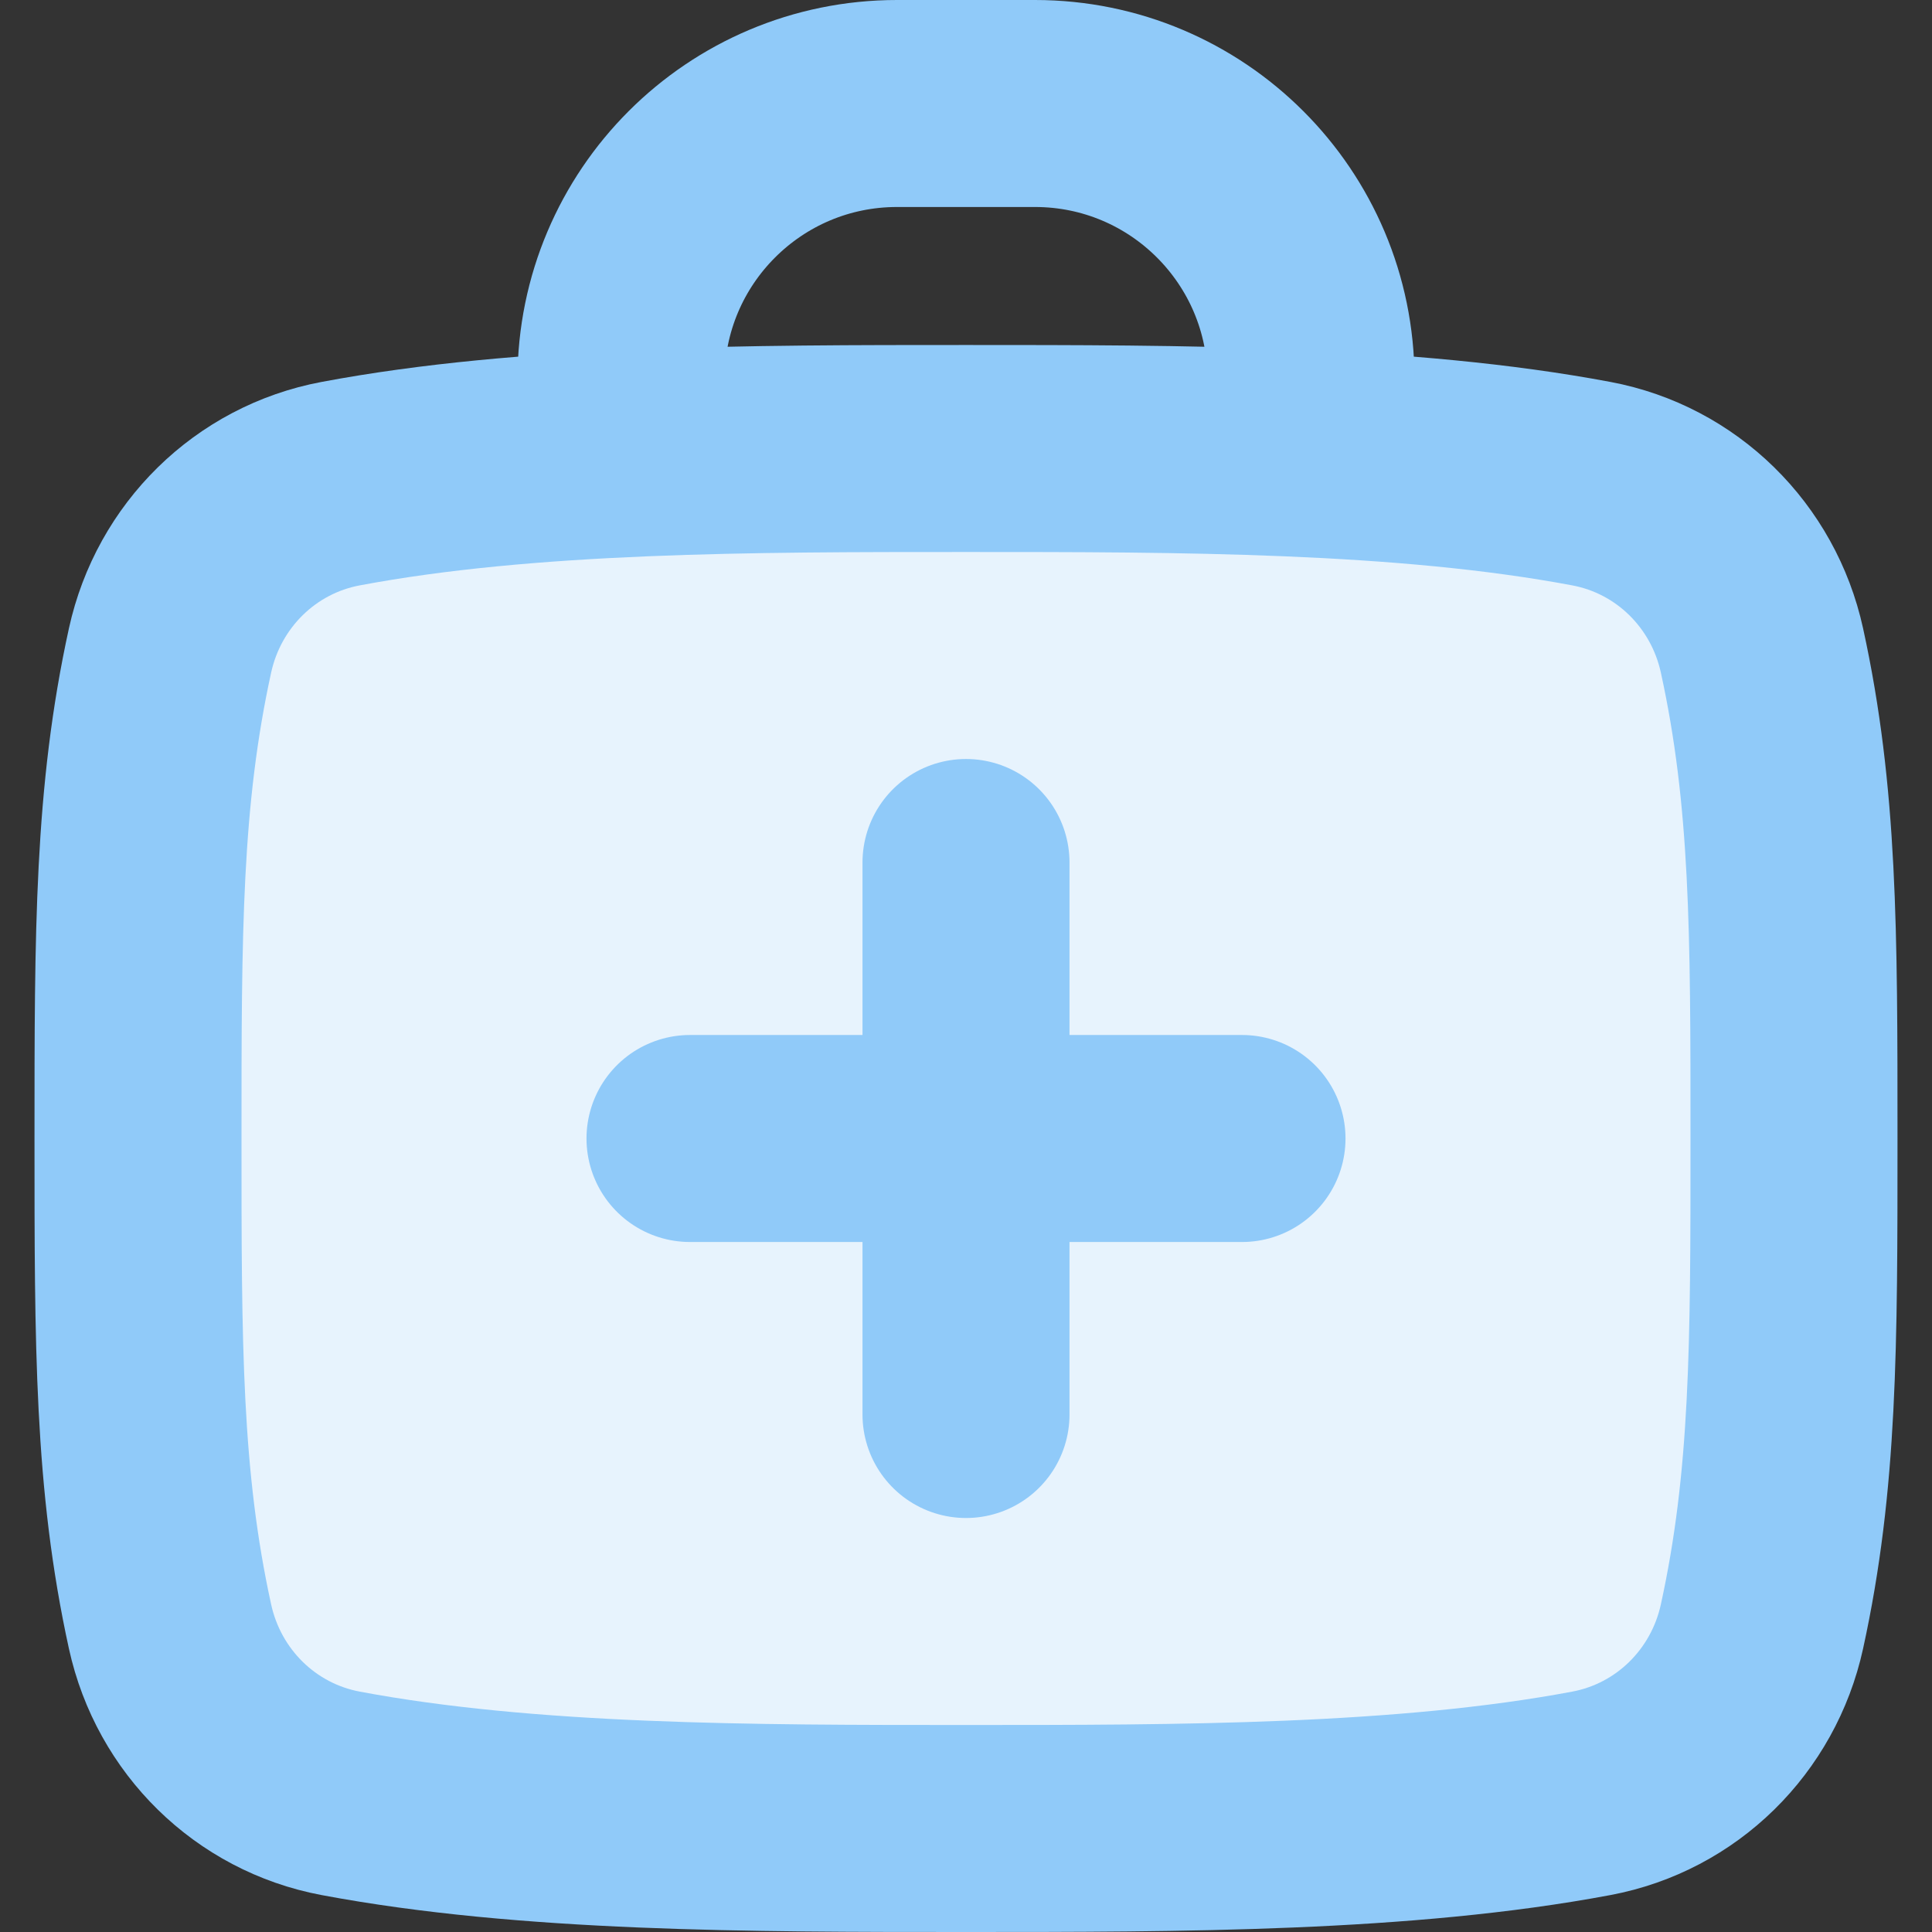
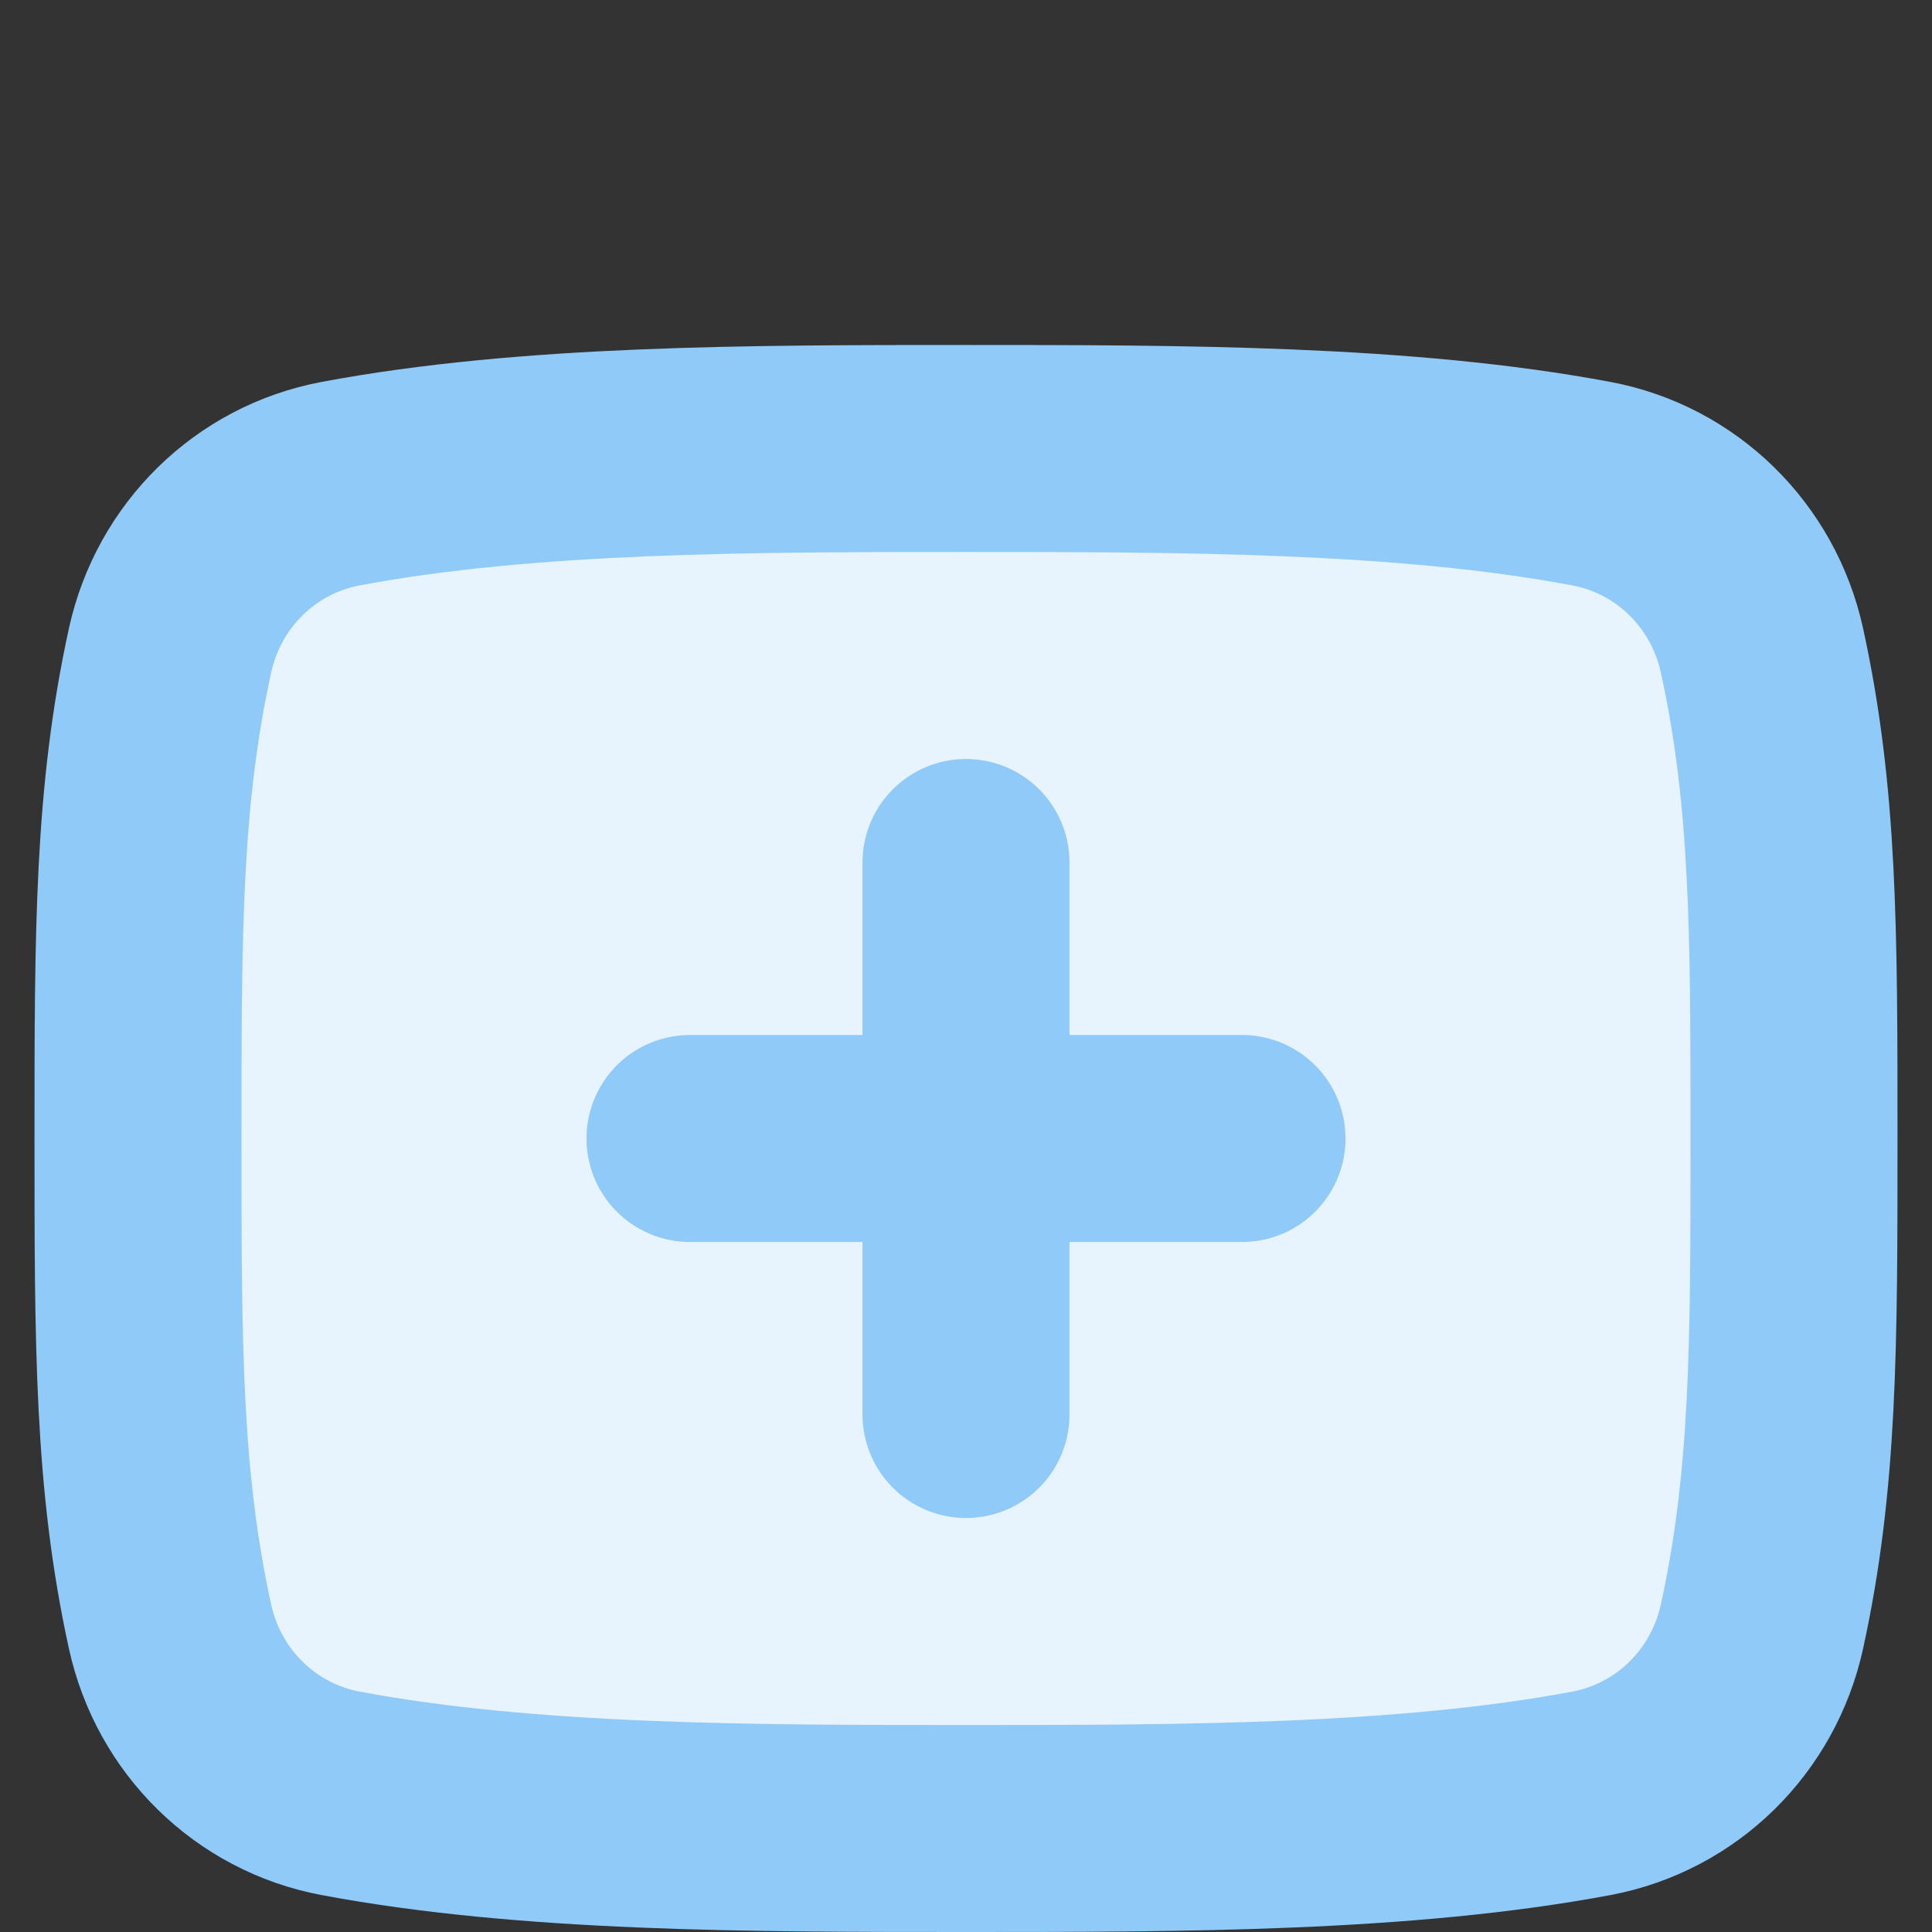
<svg xmlns="http://www.w3.org/2000/svg" width="56" height="56" viewBox="0 0 56 56" fill="none">
  <rect x="0" y="0" width="56" height="56" fill="#333333" stroke="none" />
  <path d="M28 13C21.789 13 15.294 13 9.874 14.019C7.399 14.484 5.468 16.393 4.929 18.852C4 23.094 4 26.996 4 33C4 39.004 4 42.906 4.929 47.148C5.468 49.607 7.399 51.516 9.874 51.981C15.294 53 21.789 53 28 53C34.211 53 40.706 53 46.126 51.981C48.601 51.516 50.532 49.607 51.071 47.148C52 42.906 52 39.004 52 33C52 26.996 52 23.094 51.071 18.852C50.532 16.393 48.601 14.484 46.126 14.019C40.706 13 34.211 13 28 13Z" fill="#E7F3FD" stroke="#90CAF9" stroke-width="6" stroke-linejoin="round" />
-   <path d="M18 13V11C18 6.582 21.582 3 26 3H30C34.418 3 38 6.582 38 11V13" stroke="#90CAF9" stroke-width="6" stroke-linejoin="round" />
  <path d="M28 25V41" stroke="#90CAF9" stroke-width="6" stroke-linecap="round" stroke-linejoin="round" />
  <path d="M20 33H36" stroke="#90CAF9" stroke-width="6" stroke-linecap="round" stroke-linejoin="round" />
</svg>